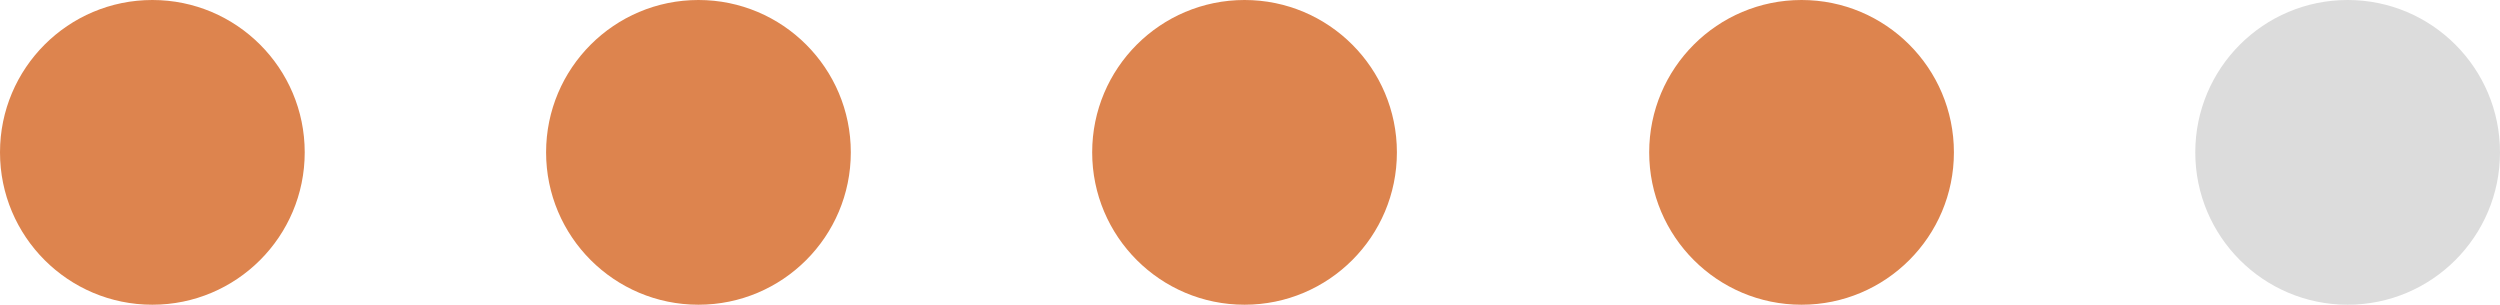
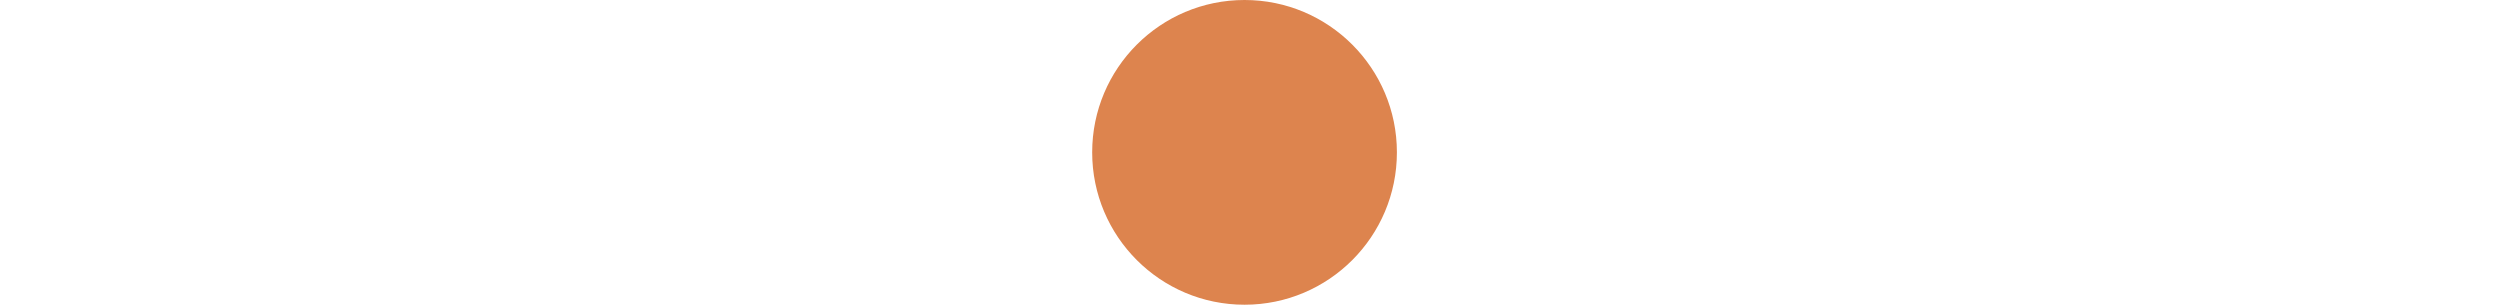
<svg xmlns="http://www.w3.org/2000/svg" fill="#000000" height="55.8" preserveAspectRatio="xMidYMid meet" version="1" viewBox="0.0 0.0 457.8 55.8" width="457.8" zoomAndPan="magnify">
  <g id="change1_1">
-     <circle cx="27.9" cy="27.9" fill="#dd844e" r="27.9" />
-   </g>
+     </g>
  <g id="change2_1">
-     <circle cx="127.9" cy="27.9" fill="#dd844e" r="27.9" />
-   </g>
+     </g>
  <g id="change3_1">
    <circle cx="227.9" cy="27.9" fill="#dd844e" r="27.9" />
  </g>
  <g id="change4_1">
-     <circle cx="329.9" cy="27.9" fill="#dd844e" r="27.9" />
-   </g>
+     </g>
  <g id="change5_1">
-     <circle cx="429.9" cy="27.9" fill="#dcdcdc" r="27.9" />
-   </g>
+     </g>
</svg>